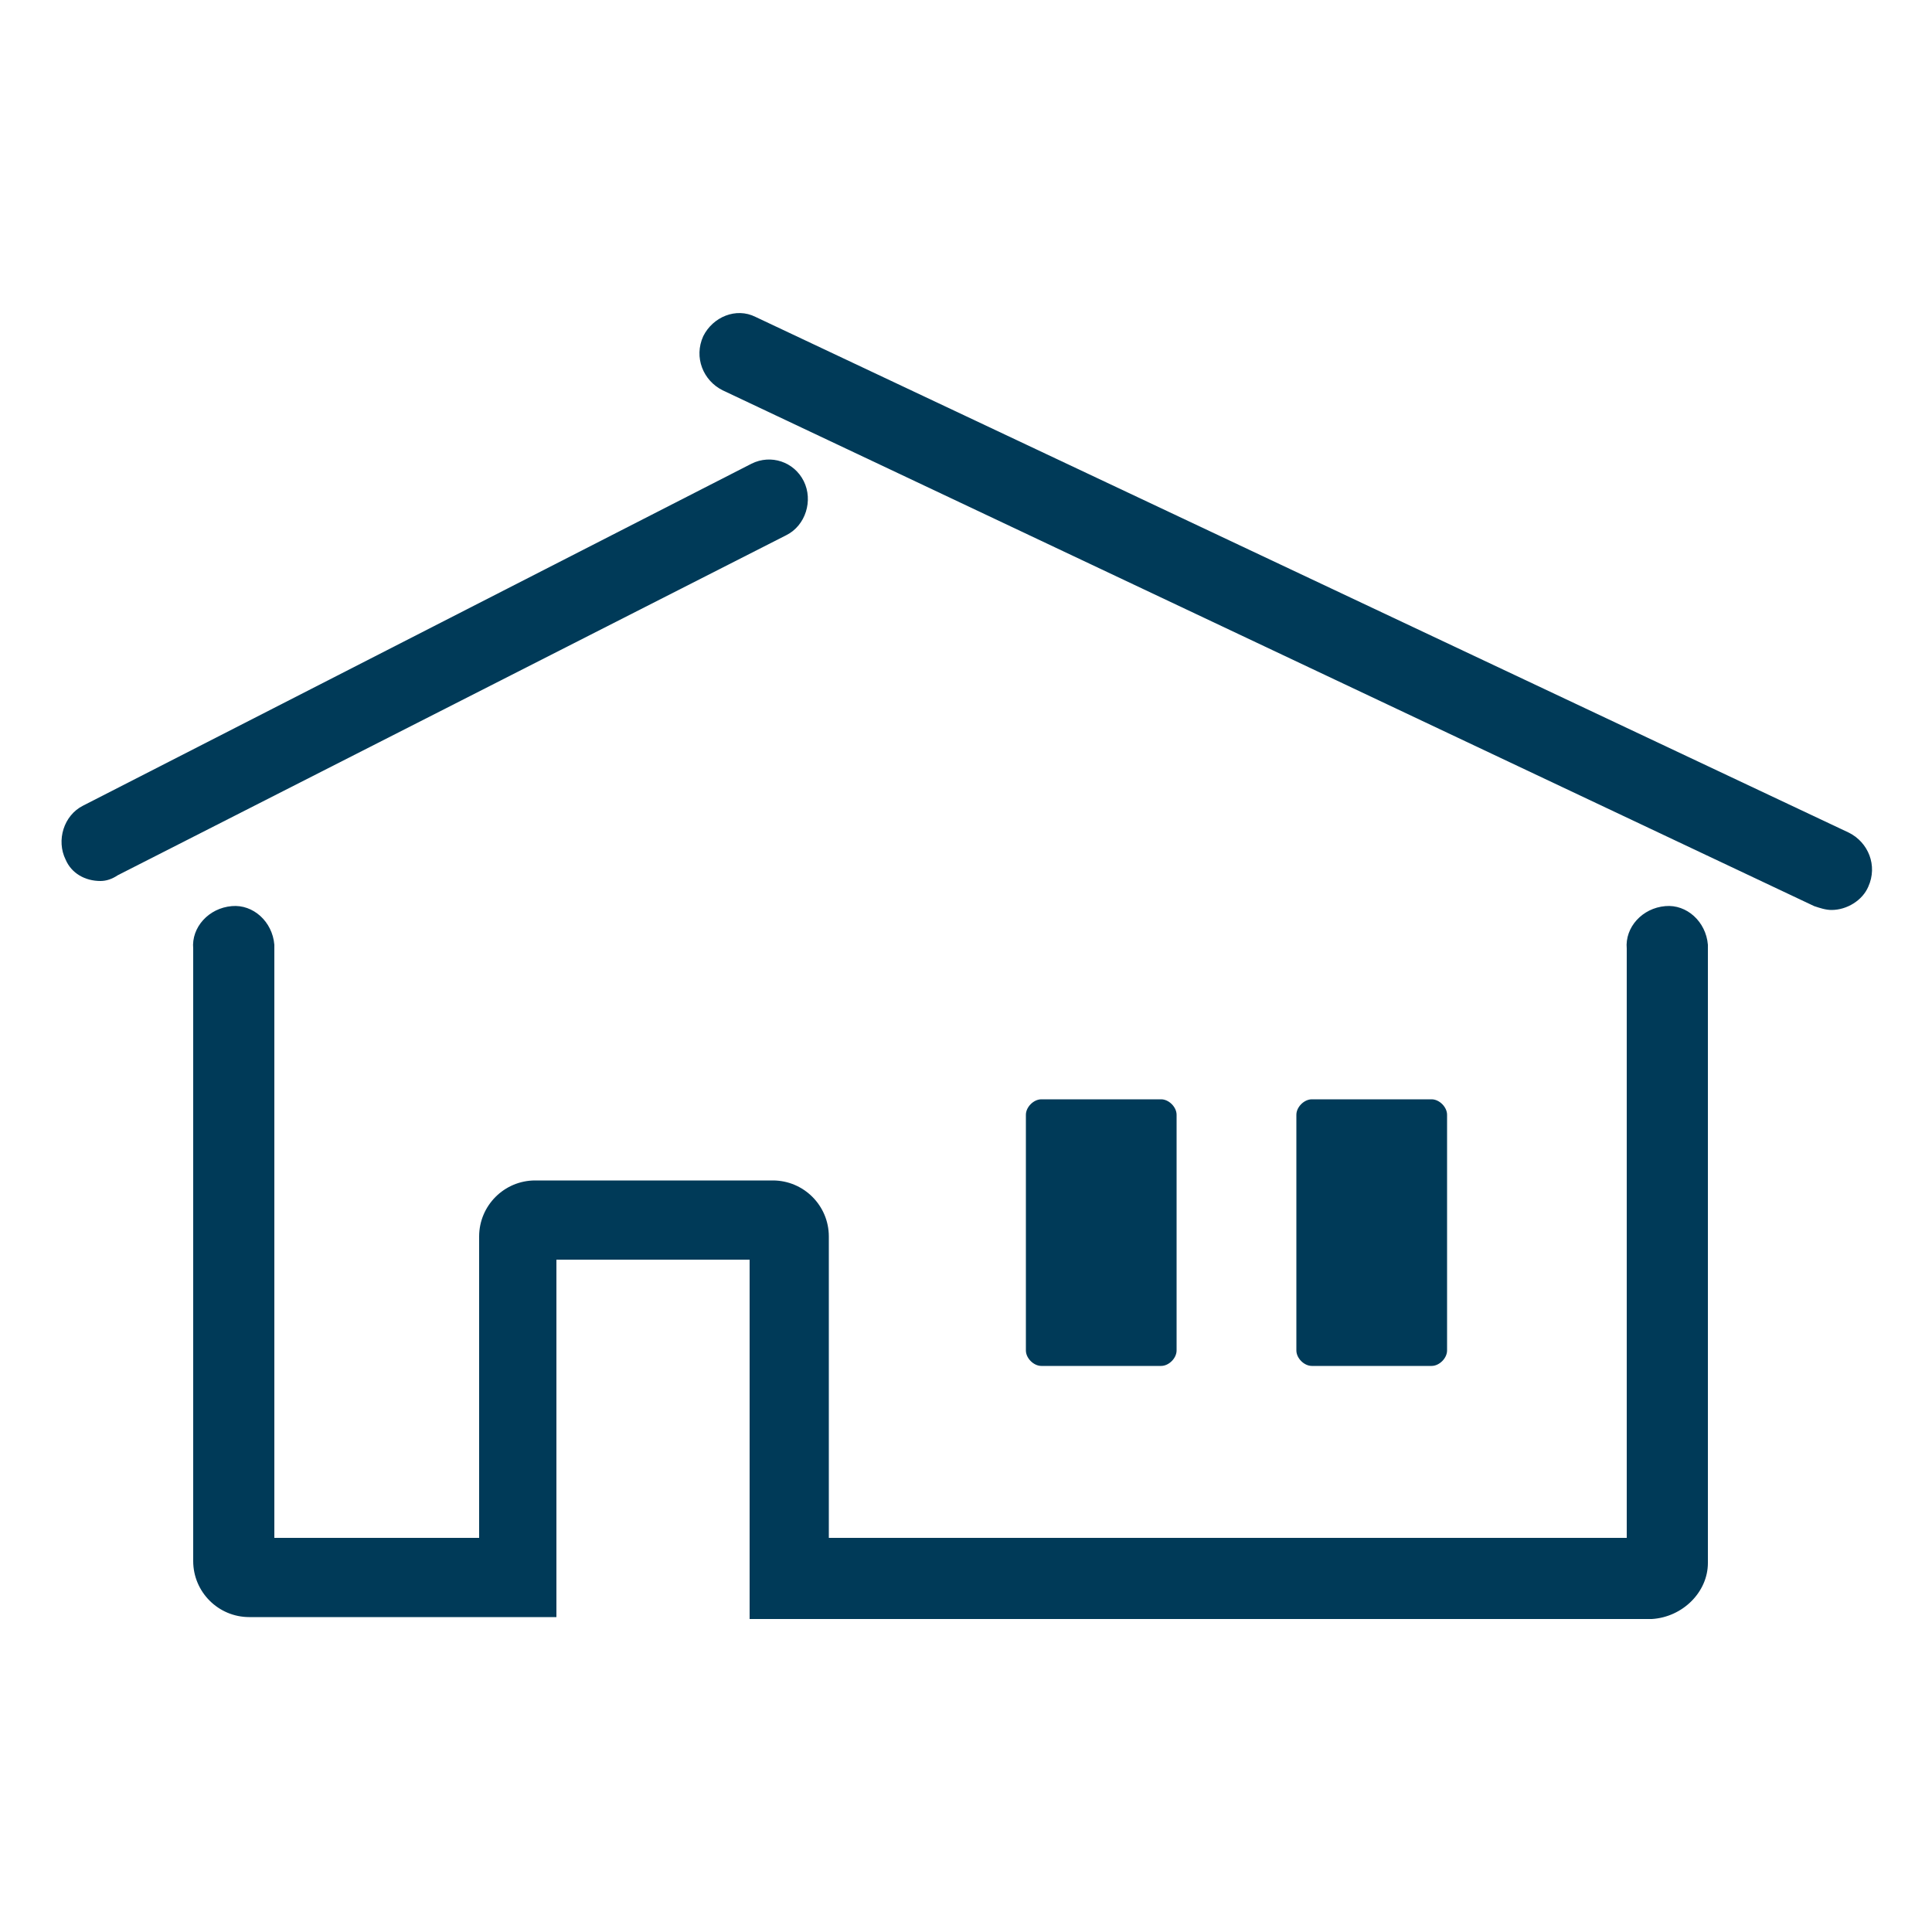
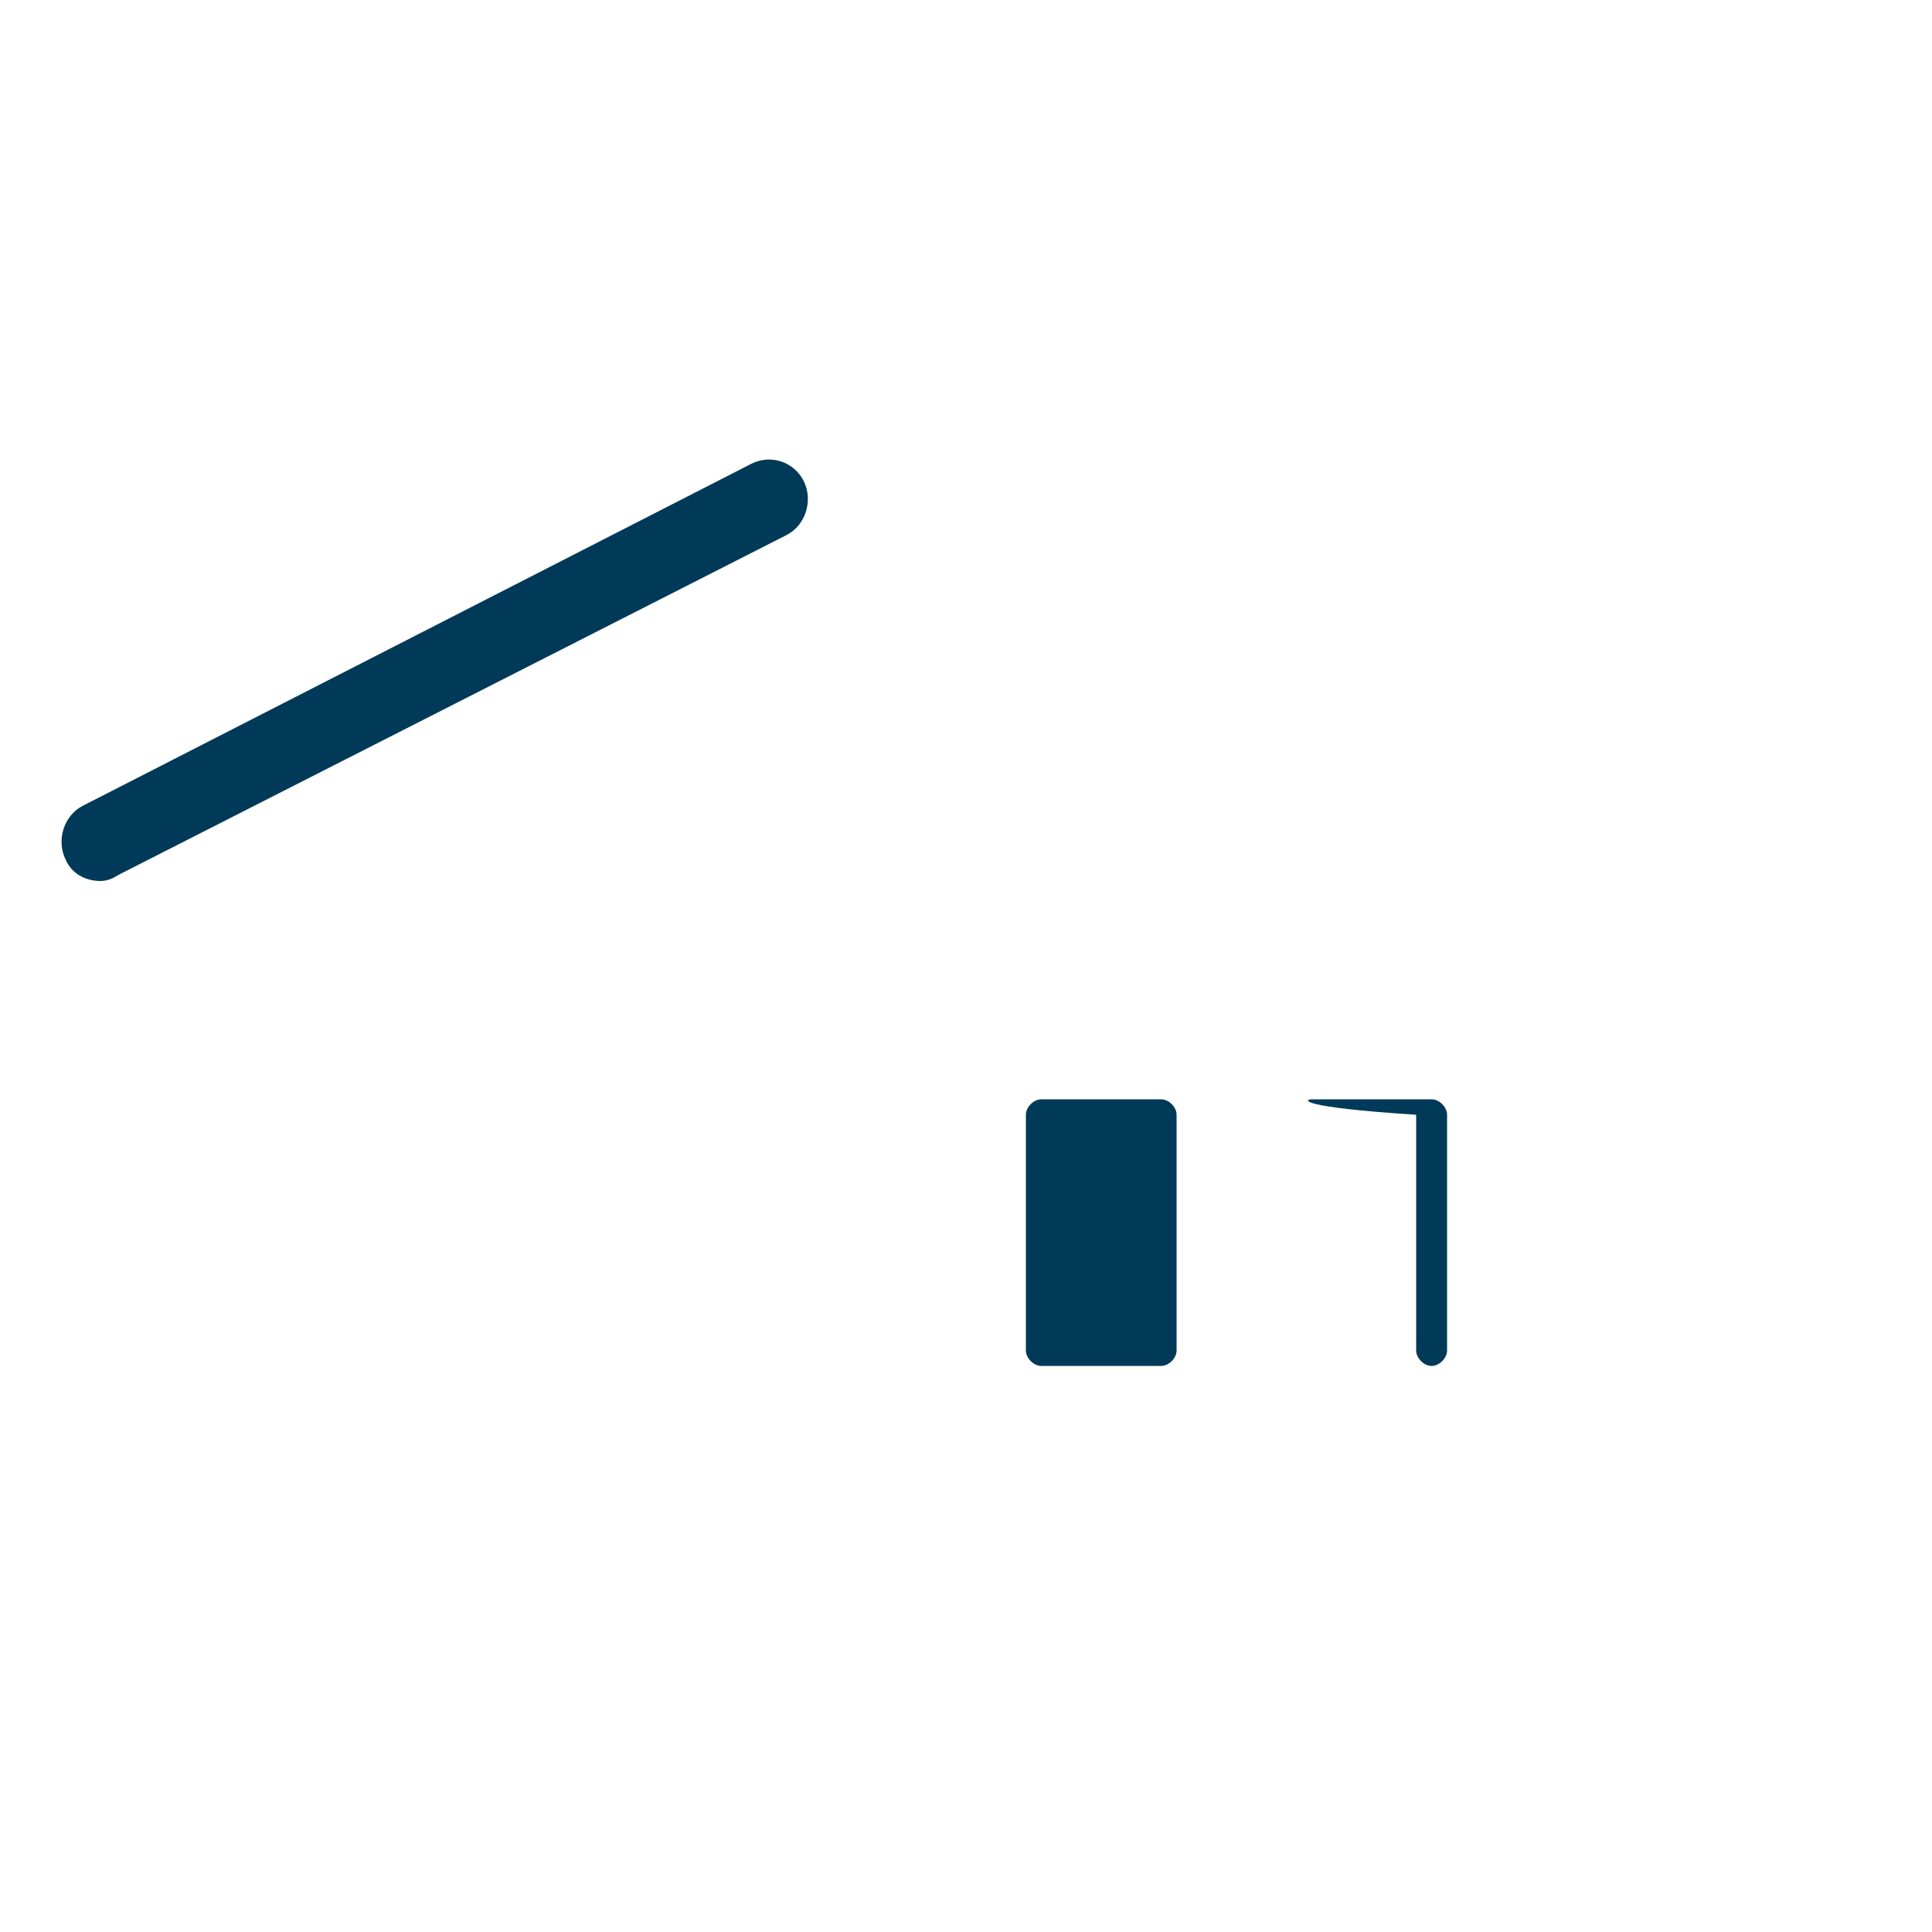
<svg xmlns="http://www.w3.org/2000/svg" version="1.1" id="Layer_1" x="0px" y="0px" viewBox="0 0 100 100" style="enable-background:new 0 0 100 100;" xml:space="preserve">
  <style type="text/css">
	.st0{fill:#003A58;}
</style>
  <path class="st0" d="M5.2,45.6c-0.8,0-1.5-0.4-1.8-1.1c-0.5-1-0.1-2.3,0.9-2.8L38.9,24c1-0.5,2.2-0.1,2.7,0.9l0,0  c0.5,1,0.1,2.3-0.9,2.8L6.1,45.3C5.8,45.5,5.5,45.6,5.2,45.6z" />
-   <path class="st0" d="M94.8,47.1c-0.3,0-0.6-0.1-0.9-0.2L37.4,20.2c-1-0.5-1.5-1.7-1-2.8c0.5-1,1.7-1.5,2.7-1l0,0l56.6,26.7  c1,0.5,1.5,1.7,1,2.8C96.4,46.6,95.6,47.1,94.8,47.1z M85.5,83.8H38.8V65.2h-10v18.5H12.9c-1.6,0-2.9-1.3-2.9-2.9V49.1  c-0.1-1.1,0.8-2.1,2-2.2c1.1-0.1,2.1,0.8,2.2,2c0,0.1,0,0.1,0,0.2v30.5h10.6V64c0-1.6,1.3-2.9,2.9-2.9H40c1.6,0,2.9,1.3,2.9,2.9  v15.6h41.3V49.1c-0.1-1.1,0.8-2.1,2-2.2c1.1-0.1,2.1,0.8,2.2,2c0,0.1,0,0.1,0,0.2v31.8C88.4,82.4,87.1,83.7,85.5,83.8z" />
  <path class="st0" d="M53.9,56.9h6.2c0.4,0,0.8,0.4,0.8,0.8v12.2c0,0.4-0.4,0.8-0.8,0.8h-6.2c-0.4,0-0.8-0.4-0.8-0.8V57.7  C53.1,57.3,53.5,56.9,53.9,56.9z" />
-   <path class="st0" d="M67.9,56.9h6.2c0.4,0,0.8,0.4,0.8,0.8v12.2c0,0.4-0.4,0.8-0.8,0.8h-6.2c-0.4,0-0.8-0.4-0.8-0.8V57.7  C67.1,57.3,67.5,56.9,67.9,56.9z" />
+   <path class="st0" d="M67.9,56.9h6.2c0.4,0,0.8,0.4,0.8,0.8v12.2c0,0.4-0.4,0.8-0.8,0.8c-0.4,0-0.8-0.4-0.8-0.8V57.7  C67.1,57.3,67.5,56.9,67.9,56.9z" />
</svg>